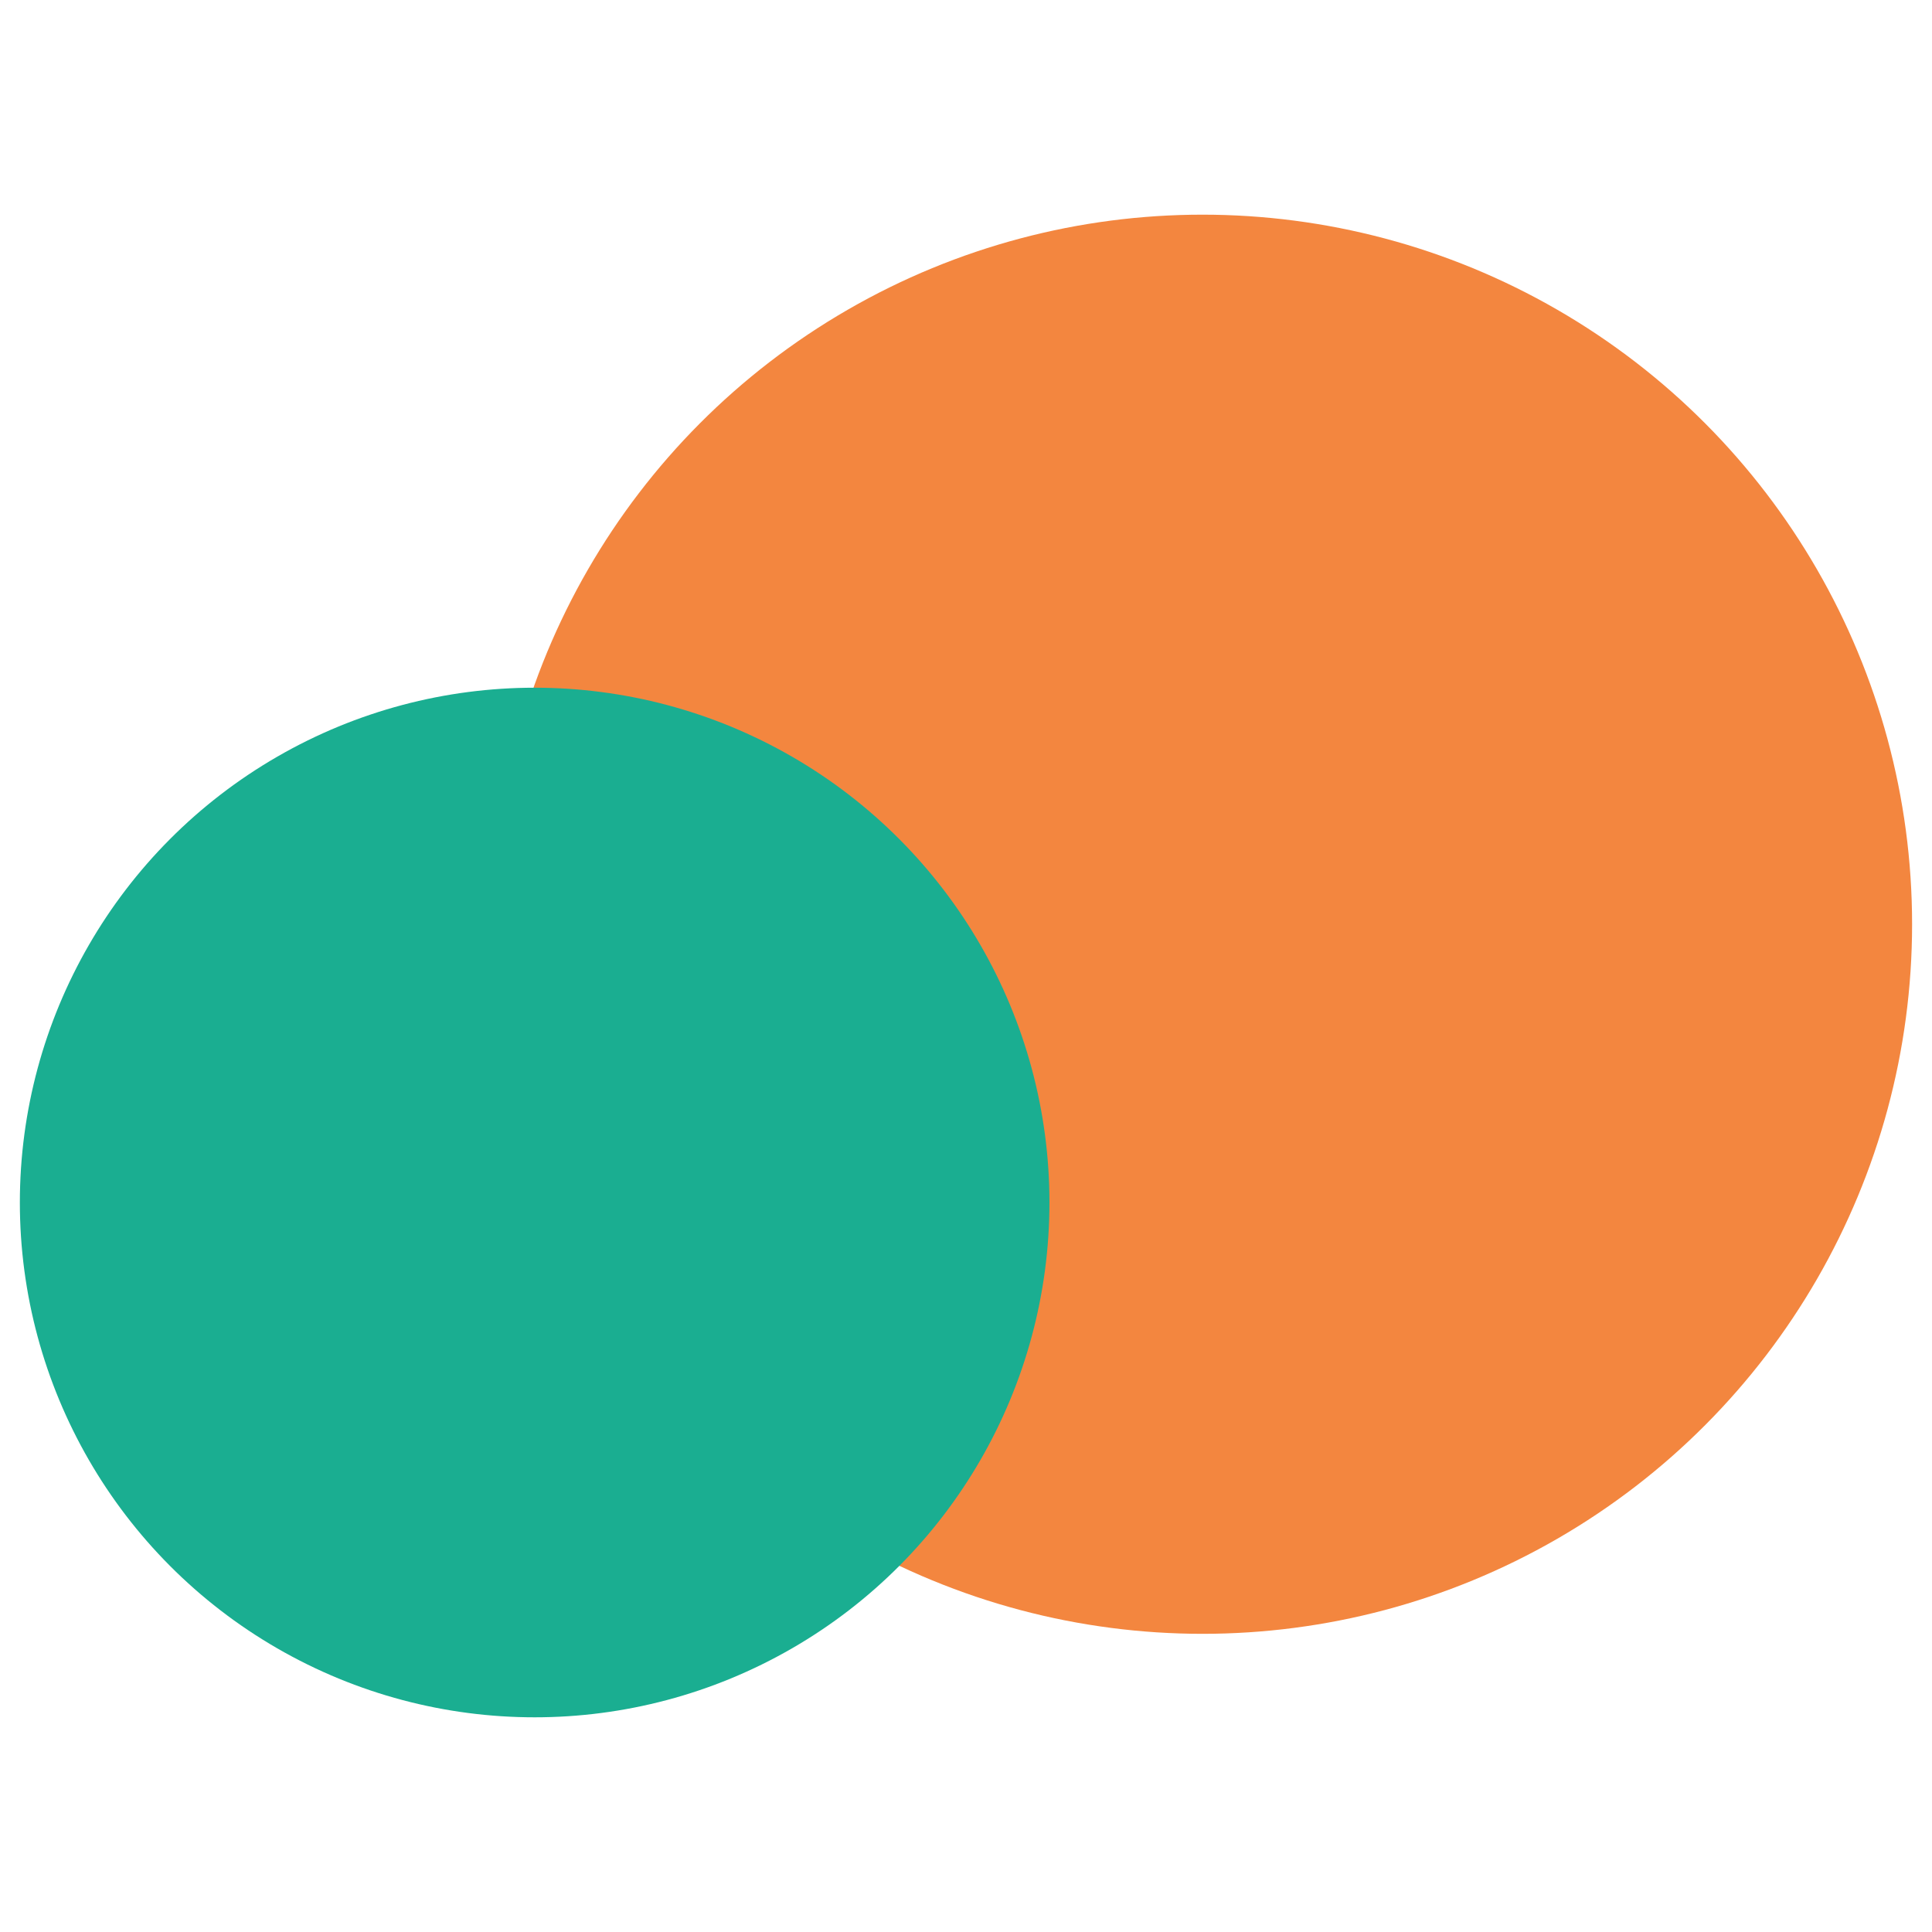
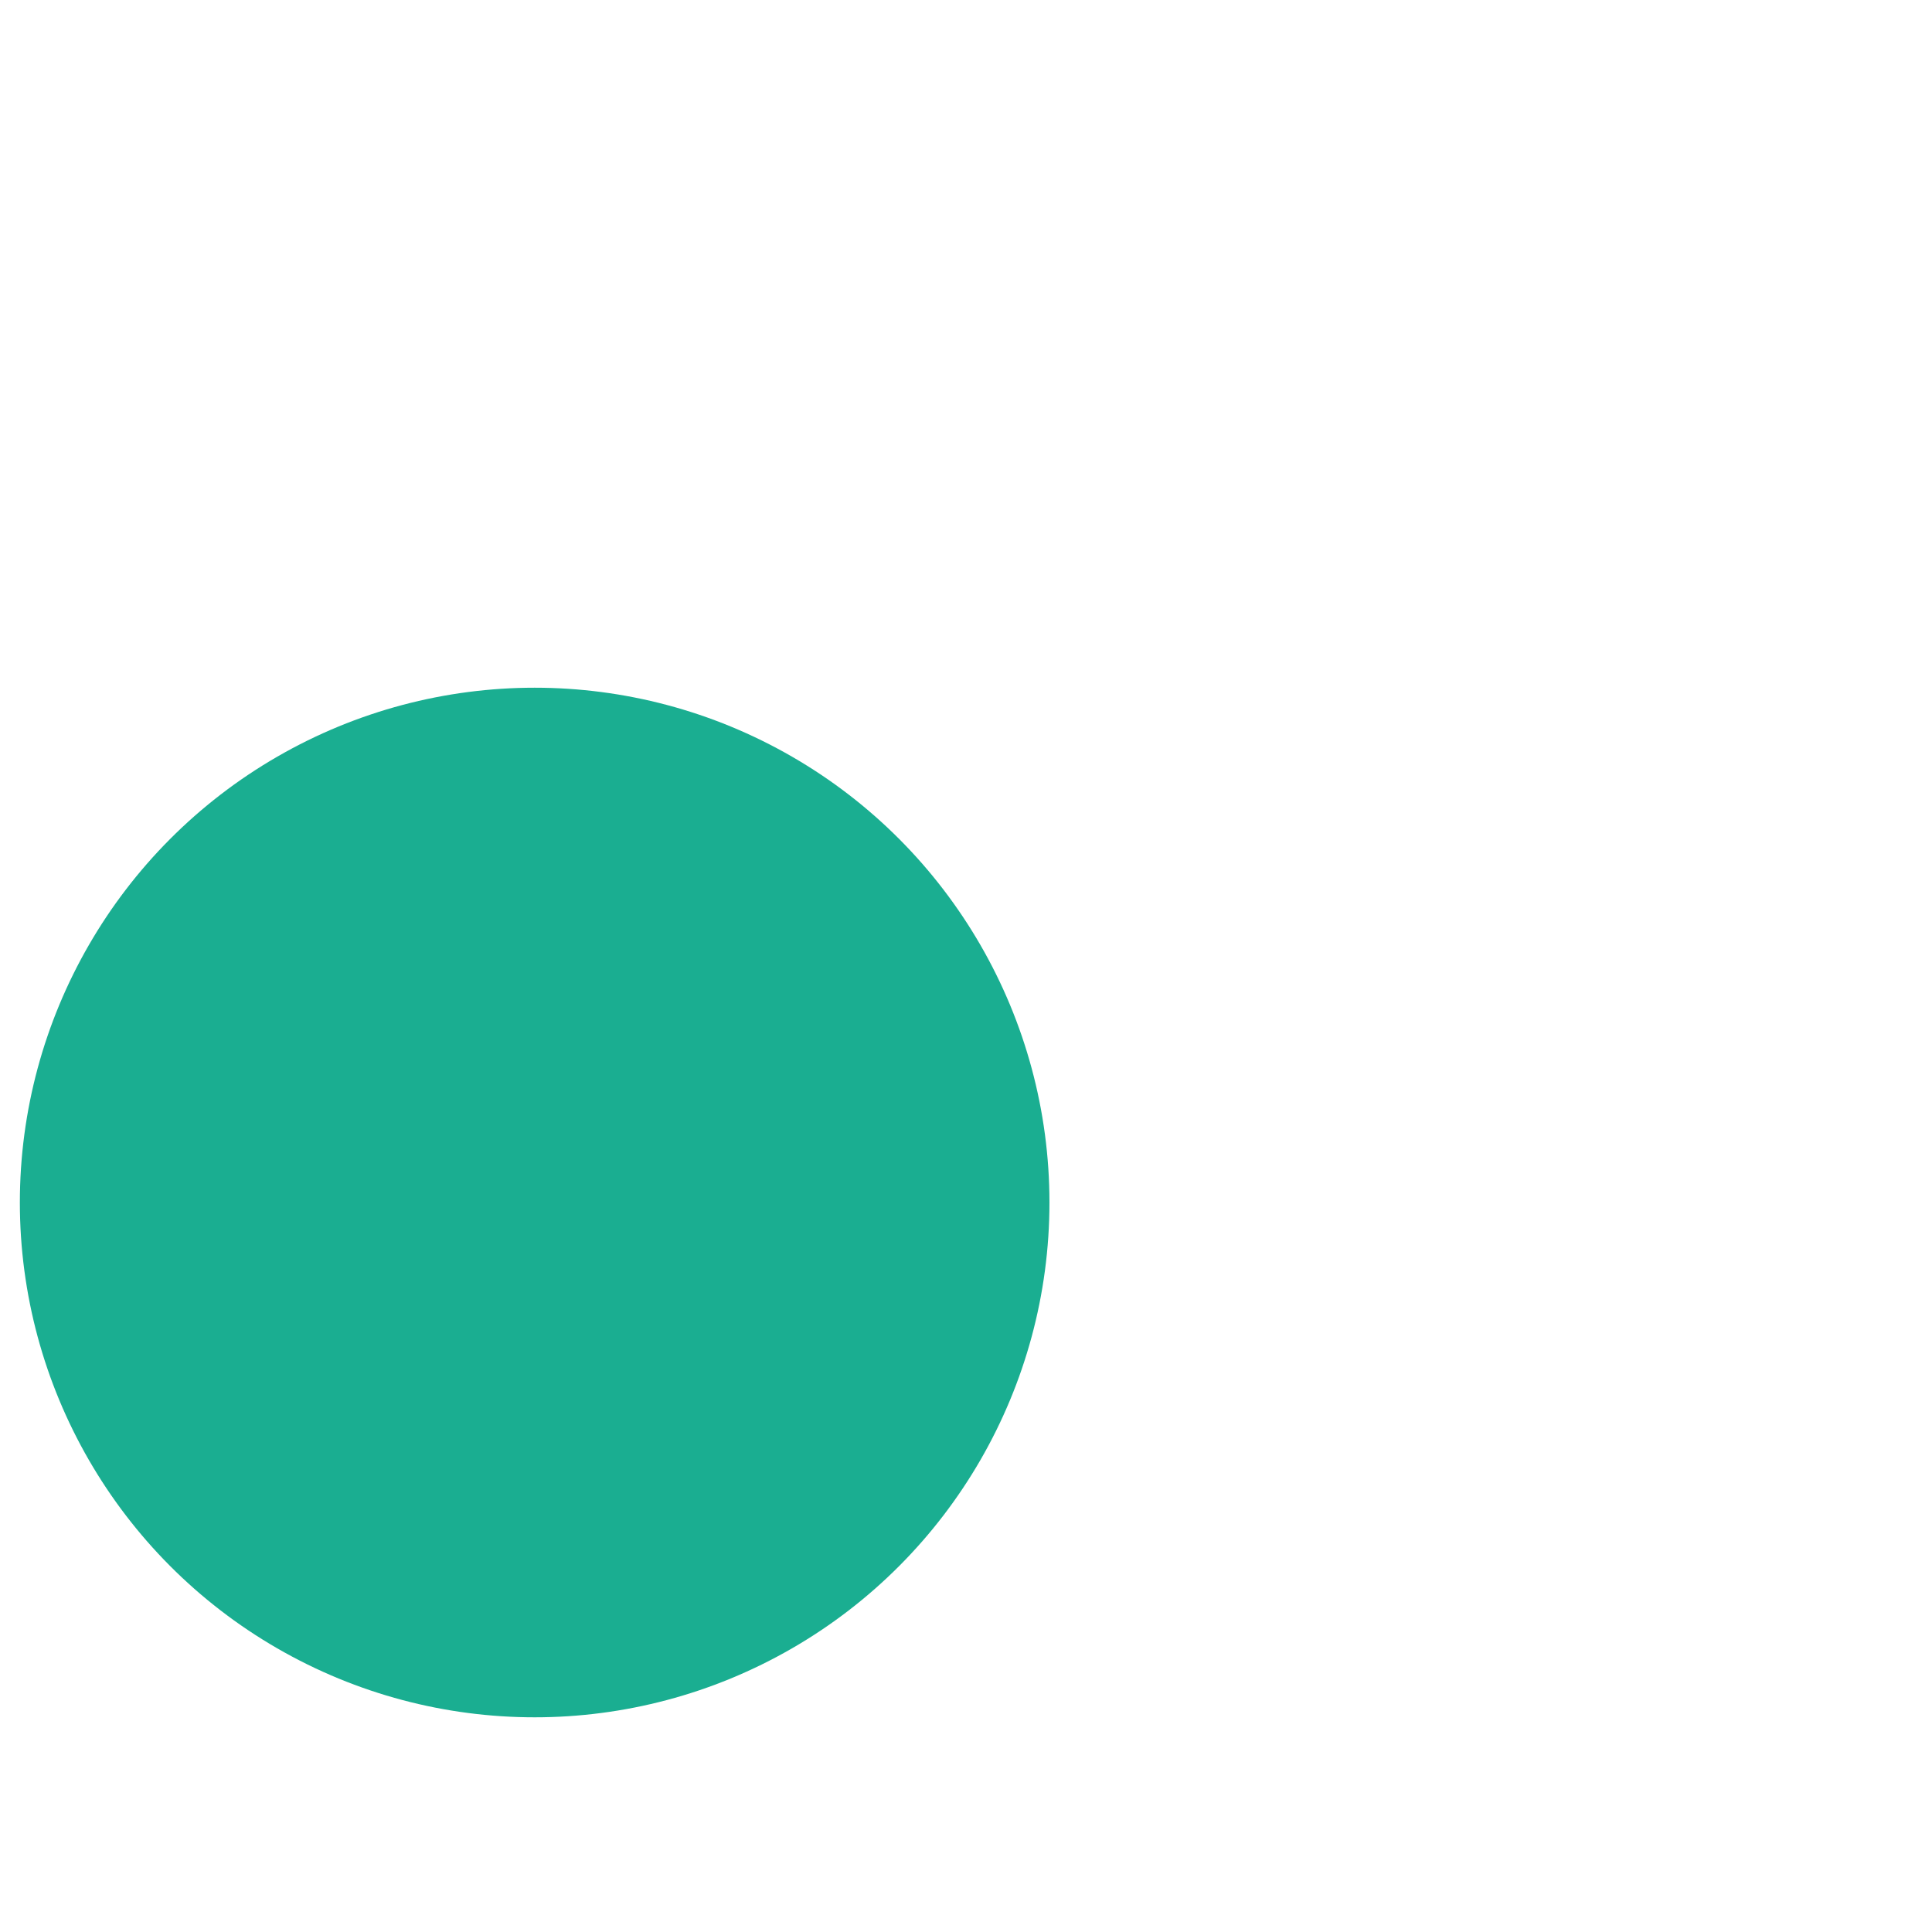
<svg xmlns="http://www.w3.org/2000/svg" width="72" height="72" viewBox="0 0 72 72" fill="none">
  <g id="ico">
    <g id="ico_2">
-       <circle id="Ellipse 3" cx="44.814" cy="34.444" r="26.444" fill="#F3863F" />
      <g id="Ellipse 4" style="mix-blend-mode:multiply">
        <circle cx="19.925" cy="44.814" r="19.185" fill="#1AAE91" />
      </g>
    </g>
  </g>
</svg>